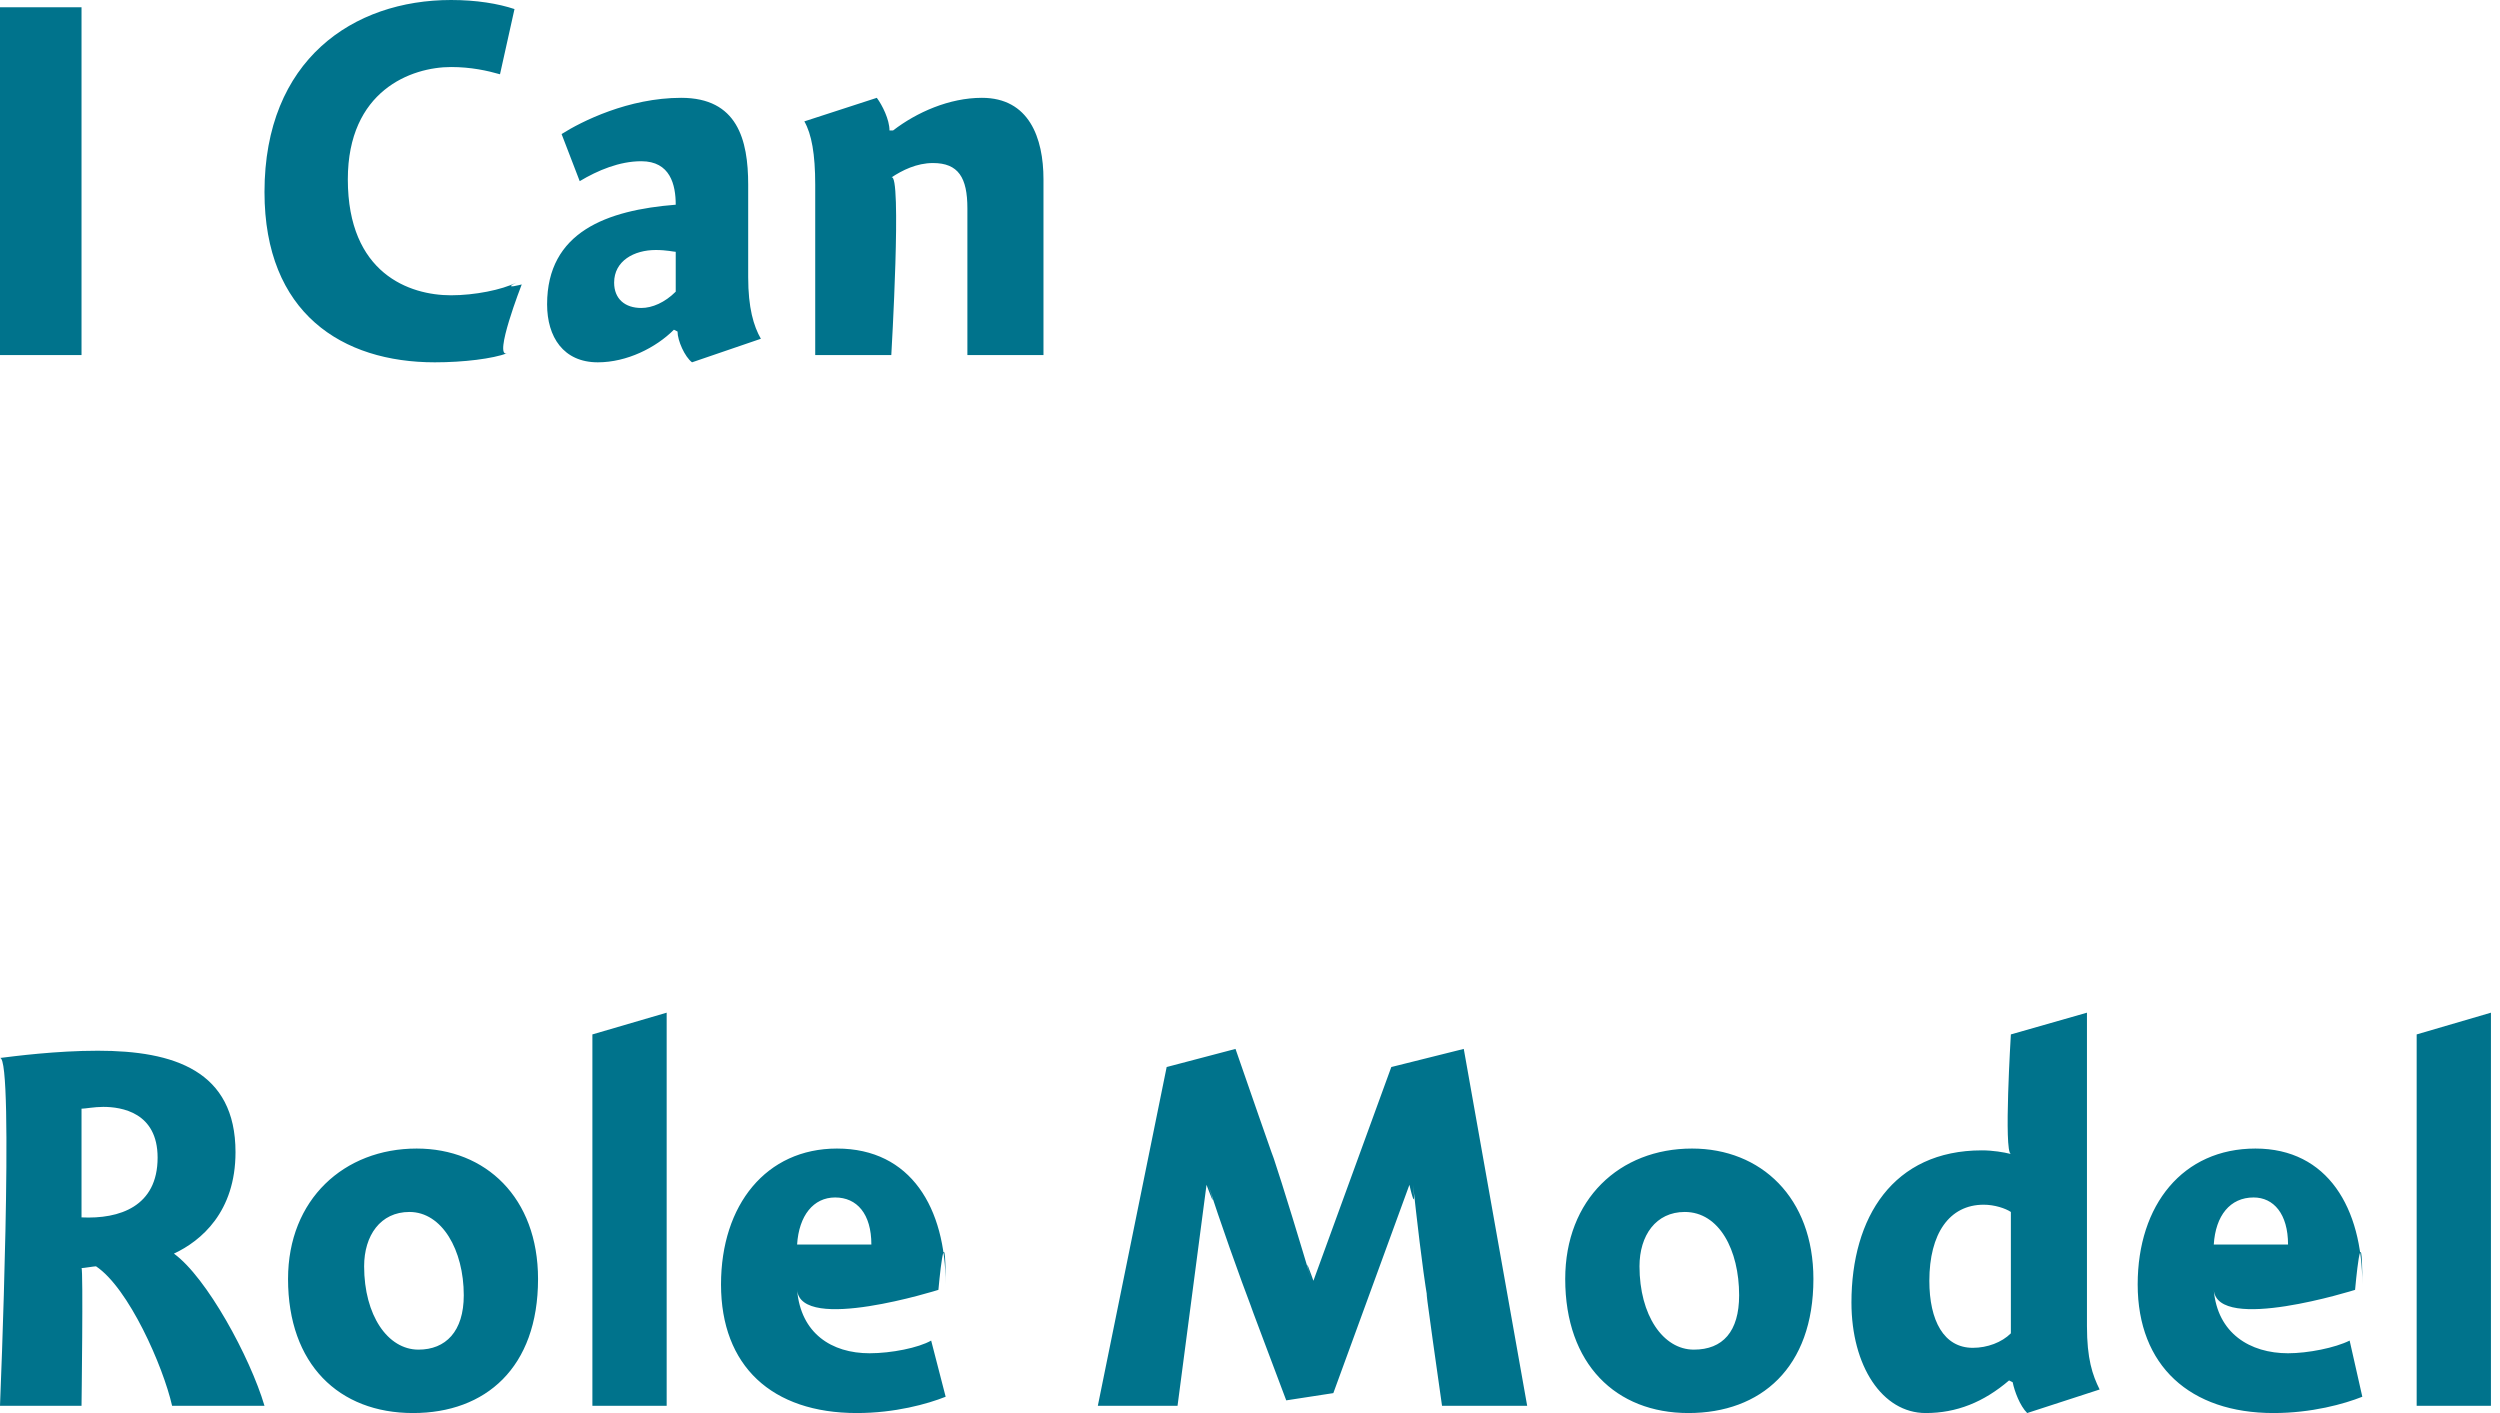
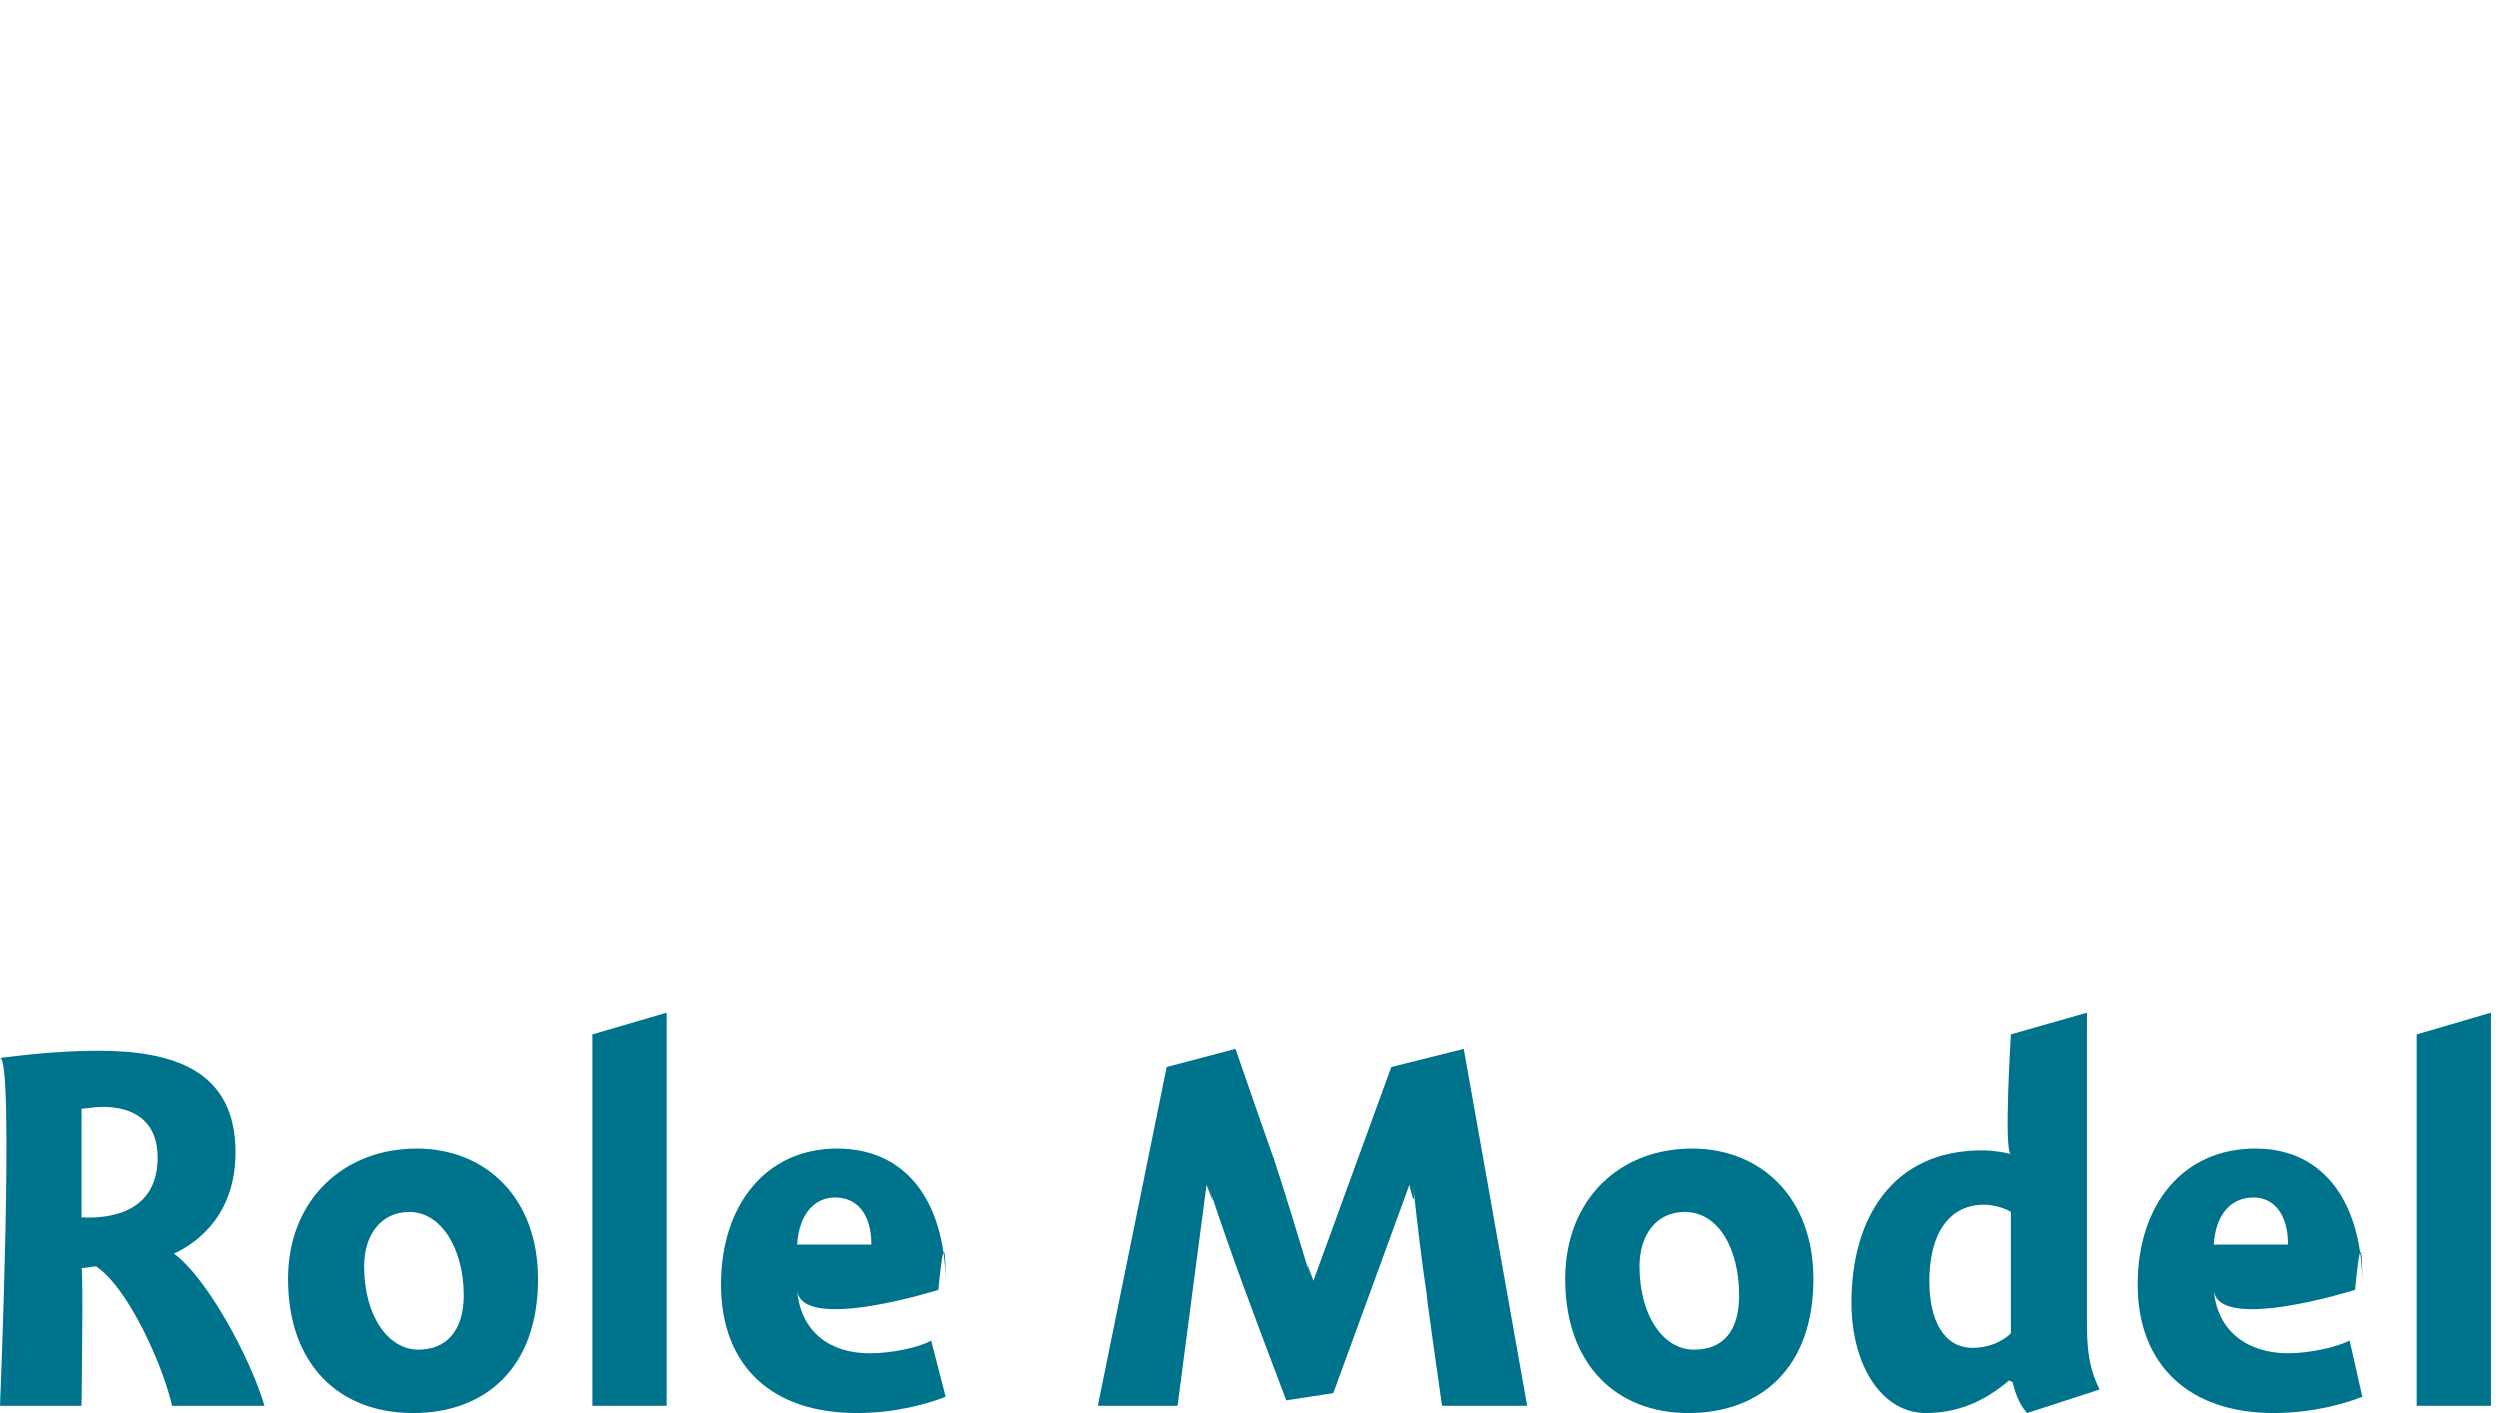
<svg xmlns="http://www.w3.org/2000/svg" version="1.1" style="left: 1.42% !important; width: 82.84% !important;top: 3.15% !important; height80.43% !important;" width="138px" height="78px" viewBox="0 0 138 78">
  <desc>I Can Role Model</desc>
  <defs />
  <g id="Group14139">
    <path d="M 8.7 63.9 C 8.7 61.4 6.7 61.1 5.7 61.1 C 5.2 61.1 4.7 61.2 4.5 61.2 C 4.5 61.2 4.5 67.2 4.5 67.2 C 6.6 67.3 8.7 66.6 8.7 63.9 Z M 14.6 77.6 C 14.6 77.6 9.5 77.6 9.5 77.6 C 9.0 75.4 7.1 71.1 5.3 69.9 C 5.2 69.9 4.6 70.0 4.5 70.0 C 4.6 70.0 4.5 77.6 4.5 77.6 L 0.0 77.6 C 0.0 77.6 0.8 58.3 0.0 58.4 C 0.8 58.3 3.1 58.0 5.4 58.0 C 9.6 58.0 13.0 59.1 13.0 63.6 C 13.0 66.9 11.1 68.5 9.6 69.2 C 11.4 70.5 13.8 74.9 14.6 77.6 Z M 22.8 78.0 C 18.7 78.0 15.9 75.3 15.9 70.6 C 15.9 66.2 19.0 63.4 23.0 63.4 C 26.8 63.4 29.7 66.1 29.7 70.6 C 29.7 75.5 26.8 78.0 22.8 78.0 Z M 22.6 66.9 C 21.0 66.9 20.1 68.2 20.1 69.9 C 20.1 72.6 21.4 74.5 23.1 74.5 C 24.6 74.5 25.6 73.5 25.6 71.5 C 25.6 69.0 24.4 66.9 22.6 66.9 Z M 36.8 77.6 L 32.7 77.6 L 32.7 57.1 L 36.8 55.9 L 36.8 77.6 Z M 48.0 74.7 C 49.2 74.7 50.7 74.4 51.4 74.0 C 51.4 74.0 52.2 77.1 52.2 77.1 C 51.2 77.5 49.4 78.0 47.3 78.0 C 42.6 78.0 39.8 75.4 39.8 70.9 C 39.8 66.5 42.3 63.4 46.2 63.4 C 50.3 63.4 52.2 66.7 52.2 70.9 C 52.2 66.7 51.8 71.2 51.8 71.2 C 51.8 71.2 44.2 73.6 44.0 71.2 C 44.2 73.6 45.9 74.7 48.0 74.7 Z M 48.1 68.7 C 48.1 67.0 47.3 66.1 46.1 66.1 C 44.9 66.1 44.1 67.1 44.0 68.7 C 44.0 68.7 48.1 68.7 48.1 68.7 Z M 76.8 58.9 L 80.8 57.9 L 84.3 77.6 L 79.6 77.6 C 79.6 77.6 78.5 69.9 78.8 71.7 C 78.5 69.9 78.2 67.2 78.0 65.4 C 78.2 67.2 77.8 65.4 77.8 65.4 L 73.6 76.9 L 71.0 77.3 C 71.0 77.3 68.4 70.4 69.2 72.5 C 68.4 70.4 67.3 67.3 66.7 65.4 C 67.3 67.3 66.6 65.4 66.6 65.4 L 65.0 77.6 L 60.6 77.6 L 64.4 58.9 L 68.2 57.9 C 68.2 57.9 70.9 65.7 70.2 63.6 C 70.9 65.7 71.8 68.7 72.4 70.7 C 71.8 68.7 72.5 70.7 72.5 70.7 L 76.8 58.9 Z M 93.2 78.0 C 89.2 78.0 86.4 75.3 86.4 70.6 C 86.4 66.2 89.4 63.4 93.4 63.4 C 97.2 63.4 100.1 66.1 100.1 70.6 C 100.1 75.5 97.2 78.0 93.2 78.0 Z M 93.0 66.9 C 91.4 66.9 90.5 68.2 90.5 69.9 C 90.5 72.6 91.8 74.5 93.5 74.5 C 95.1 74.5 96.0 73.5 96.0 71.5 C 96.0 69.0 94.9 66.9 93.0 66.9 Z M 115.2 73.2 C 115.2 75.0 115.5 75.9 115.9 76.7 C 115.9 76.7 111.9 78.0 111.9 78.0 C 111.5 77.6 111.2 76.8 111.1 76.3 C 111.1 76.3 110.9 76.2 110.9 76.2 C 109.5 77.4 108.0 78.0 106.3 78.0 C 103.9 78.0 102.2 75.4 102.2 71.9 C 102.2 67.2 104.5 63.5 109.4 63.5 C 110.0 63.5 110.6 63.6 111.0 63.7 C 110.6 63.6 111.0 57.1 111.0 57.1 L 115.2 55.9 C 115.2 55.9 115.2 75.0 115.2 73.2 Z M 109.5 66.5 C 107.6 66.5 106.5 68.1 106.5 70.7 C 106.5 72.9 107.3 74.4 108.9 74.4 C 109.7 74.4 110.5 74.1 111.0 73.6 C 111.0 73.6 111.0 66.9 111.0 66.9 C 110.7 66.7 110.1 66.5 109.5 66.5 Z M 126.3 74.7 C 127.4 74.7 128.9 74.4 129.7 74.0 C 129.7 74.0 130.4 77.1 130.4 77.1 C 129.4 77.5 127.6 78.0 125.5 78.0 C 120.9 78.0 118.0 75.4 118.0 70.9 C 118.0 66.5 120.5 63.4 124.5 63.4 C 128.5 63.4 130.4 66.7 130.4 70.9 C 130.4 66.7 130.0 71.2 130.0 71.2 C 130.0 71.2 122.4 73.6 122.2 71.2 C 122.4 73.6 124.2 74.7 126.3 74.7 Z M 126.3 68.7 C 126.3 67.0 125.5 66.1 124.4 66.1 C 123.1 66.1 122.3 67.1 122.2 68.7 C 122.2 68.7 126.3 68.7 126.3 68.7 Z M 137.5 77.6 L 133.4 77.6 L 133.4 57.1 L 137.5 55.9 L 137.5 77.6 Z " stroke="none" fill="#00738c" />
-     <path d="M 4.5 0.4 L 4.5 19.6 L 0.0 19.6 L 0.0 0.4 L 4.5 0.4 Z M 27.6 4.1 C 26.9 3.9 26.0 3.7 24.9 3.7 C 22.7 3.7 19.2 5.0 19.2 9.9 C 19.2 15.1 22.6 16.3 24.9 16.3 C 26.2 16.3 27.7 16.0 28.5 15.6 C 27.7 16.0 28.8 15.7 28.8 15.7 C 28.8 15.7 27.2 19.8 28.0 19.5 C 27.2 19.8 25.6 20.0 24.0 20.0 C 18.9 20.0 14.6 17.3 14.6 10.6 C 14.6 3.3 19.5 0.0 24.9 0.0 C 26.3 0.0 27.5 0.2 28.4 0.5 C 28.4 0.5 27.6 4.1 27.6 4.1 Z M 38.2 20.0 C 37.8 19.7 37.4 18.8 37.4 18.3 C 37.4 18.3 37.2 18.2 37.2 18.2 C 36.2 19.2 34.6 20.0 33.0 20.0 C 31.1 20.0 30.2 18.6 30.2 16.8 C 30.2 12.8 33.5 11.6 37.3 11.3 C 37.3 10.2 37.0 8.9 35.4 8.9 C 34.2 8.9 33.0 9.4 32.0 10.0 C 32.0 10.0 31.0 7.4 31.0 7.4 C 32.1 6.7 34.7 5.4 37.6 5.4 C 40.7 5.4 41.3 7.7 41.3 10.2 C 41.3 10.2 41.3 15.3 41.3 15.3 C 41.3 17.0 41.6 18.0 42.0 18.7 C 42.0 18.7 38.2 20.0 38.2 20.0 Z M 37.3 13.9 C 37.2 13.9 36.8 13.8 36.2 13.8 C 35.0 13.8 33.9 14.4 33.9 15.6 C 33.9 16.5 34.5 17.0 35.4 17.0 C 36.0 17.0 36.7 16.7 37.3 16.1 C 37.3 16.1 37.3 13.9 37.3 13.9 Z M 49.1 7.2 C 49.1 7.2 49.3 7.2 49.3 7.2 C 50.6 6.2 52.4 5.4 54.2 5.4 C 56.8 5.4 57.6 7.6 57.6 9.9 C 57.6 7.6 57.6 19.6 57.6 19.6 L 53.4 19.6 C 53.4 19.6 53.4 9.8 53.4 11.5 C 53.4 9.8 52.9 9.0 51.5 9.0 C 50.6 9.0 49.8 9.4 49.2 9.8 C 49.8 9.4 49.2 19.6 49.2 19.6 L 45.0 19.6 C 45.0 19.6 45.0 8.5 45.0 10.2 C 45.0 8.5 44.8 7.4 44.4 6.7 C 44.4 6.7 48.4 5.4 48.4 5.4 C 48.7 5.8 49.1 6.6 49.1 7.2 Z " stroke="none" fill="#00738c" />
  </g>
</svg>